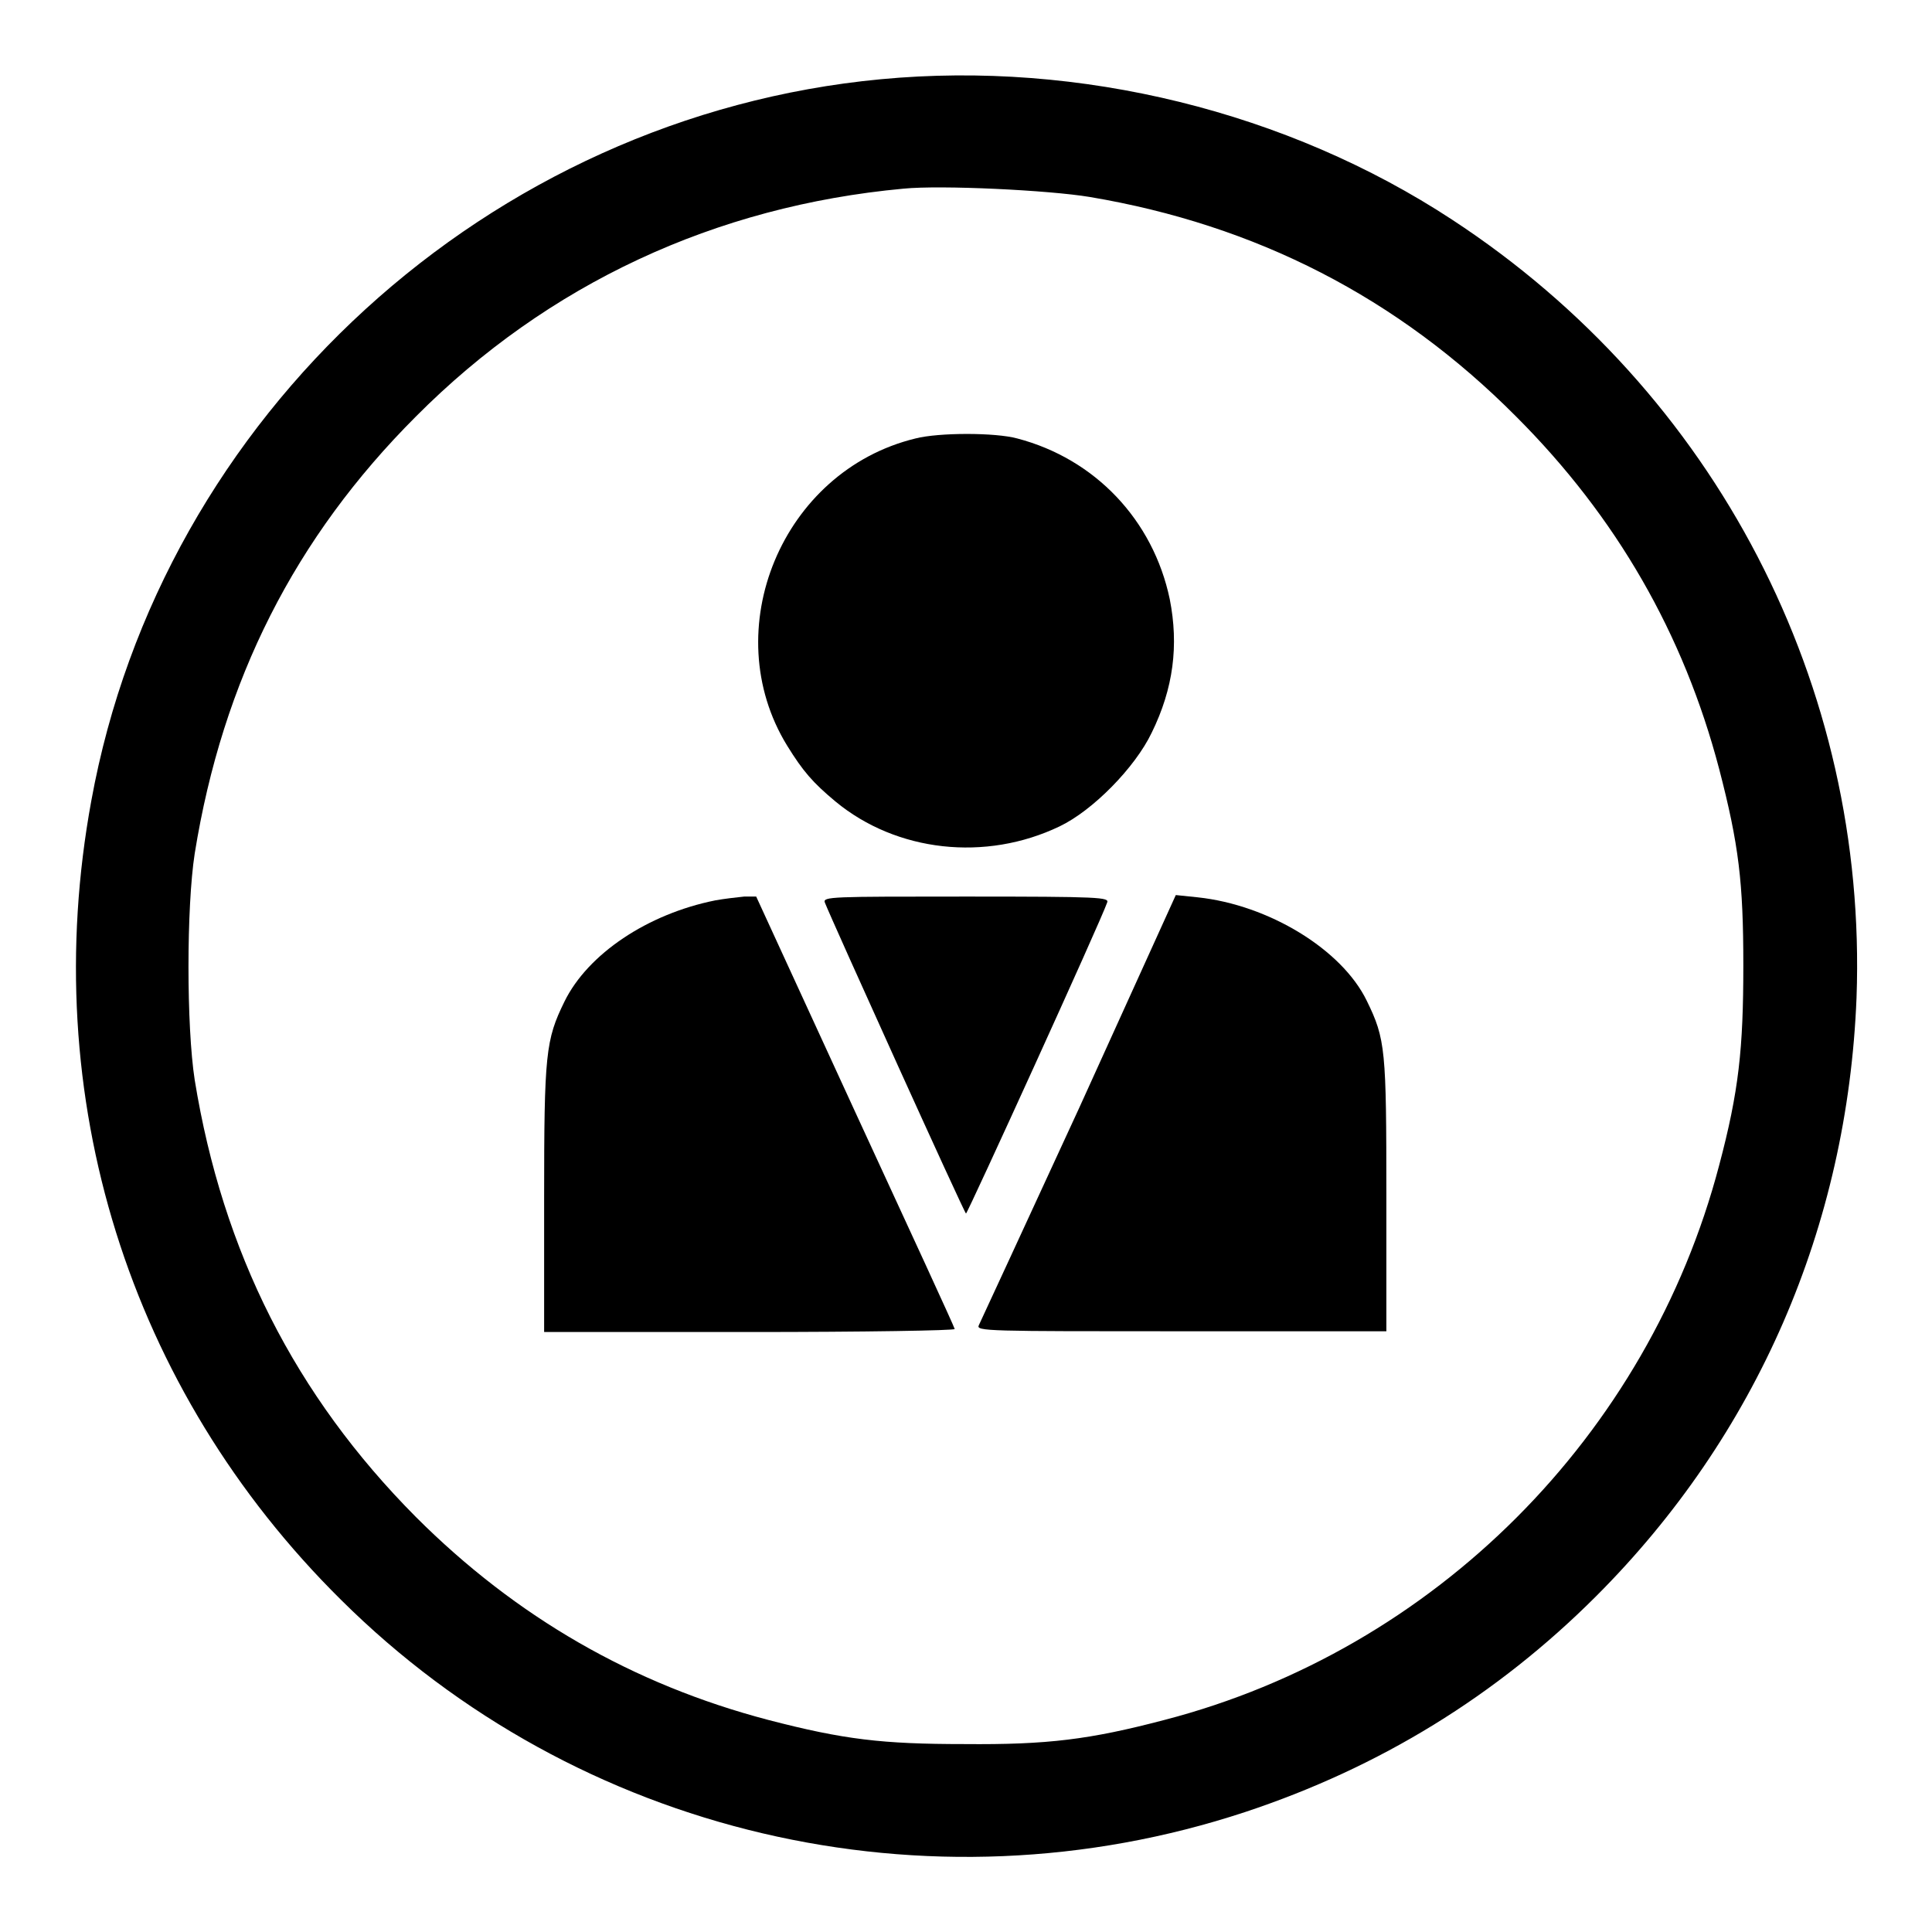
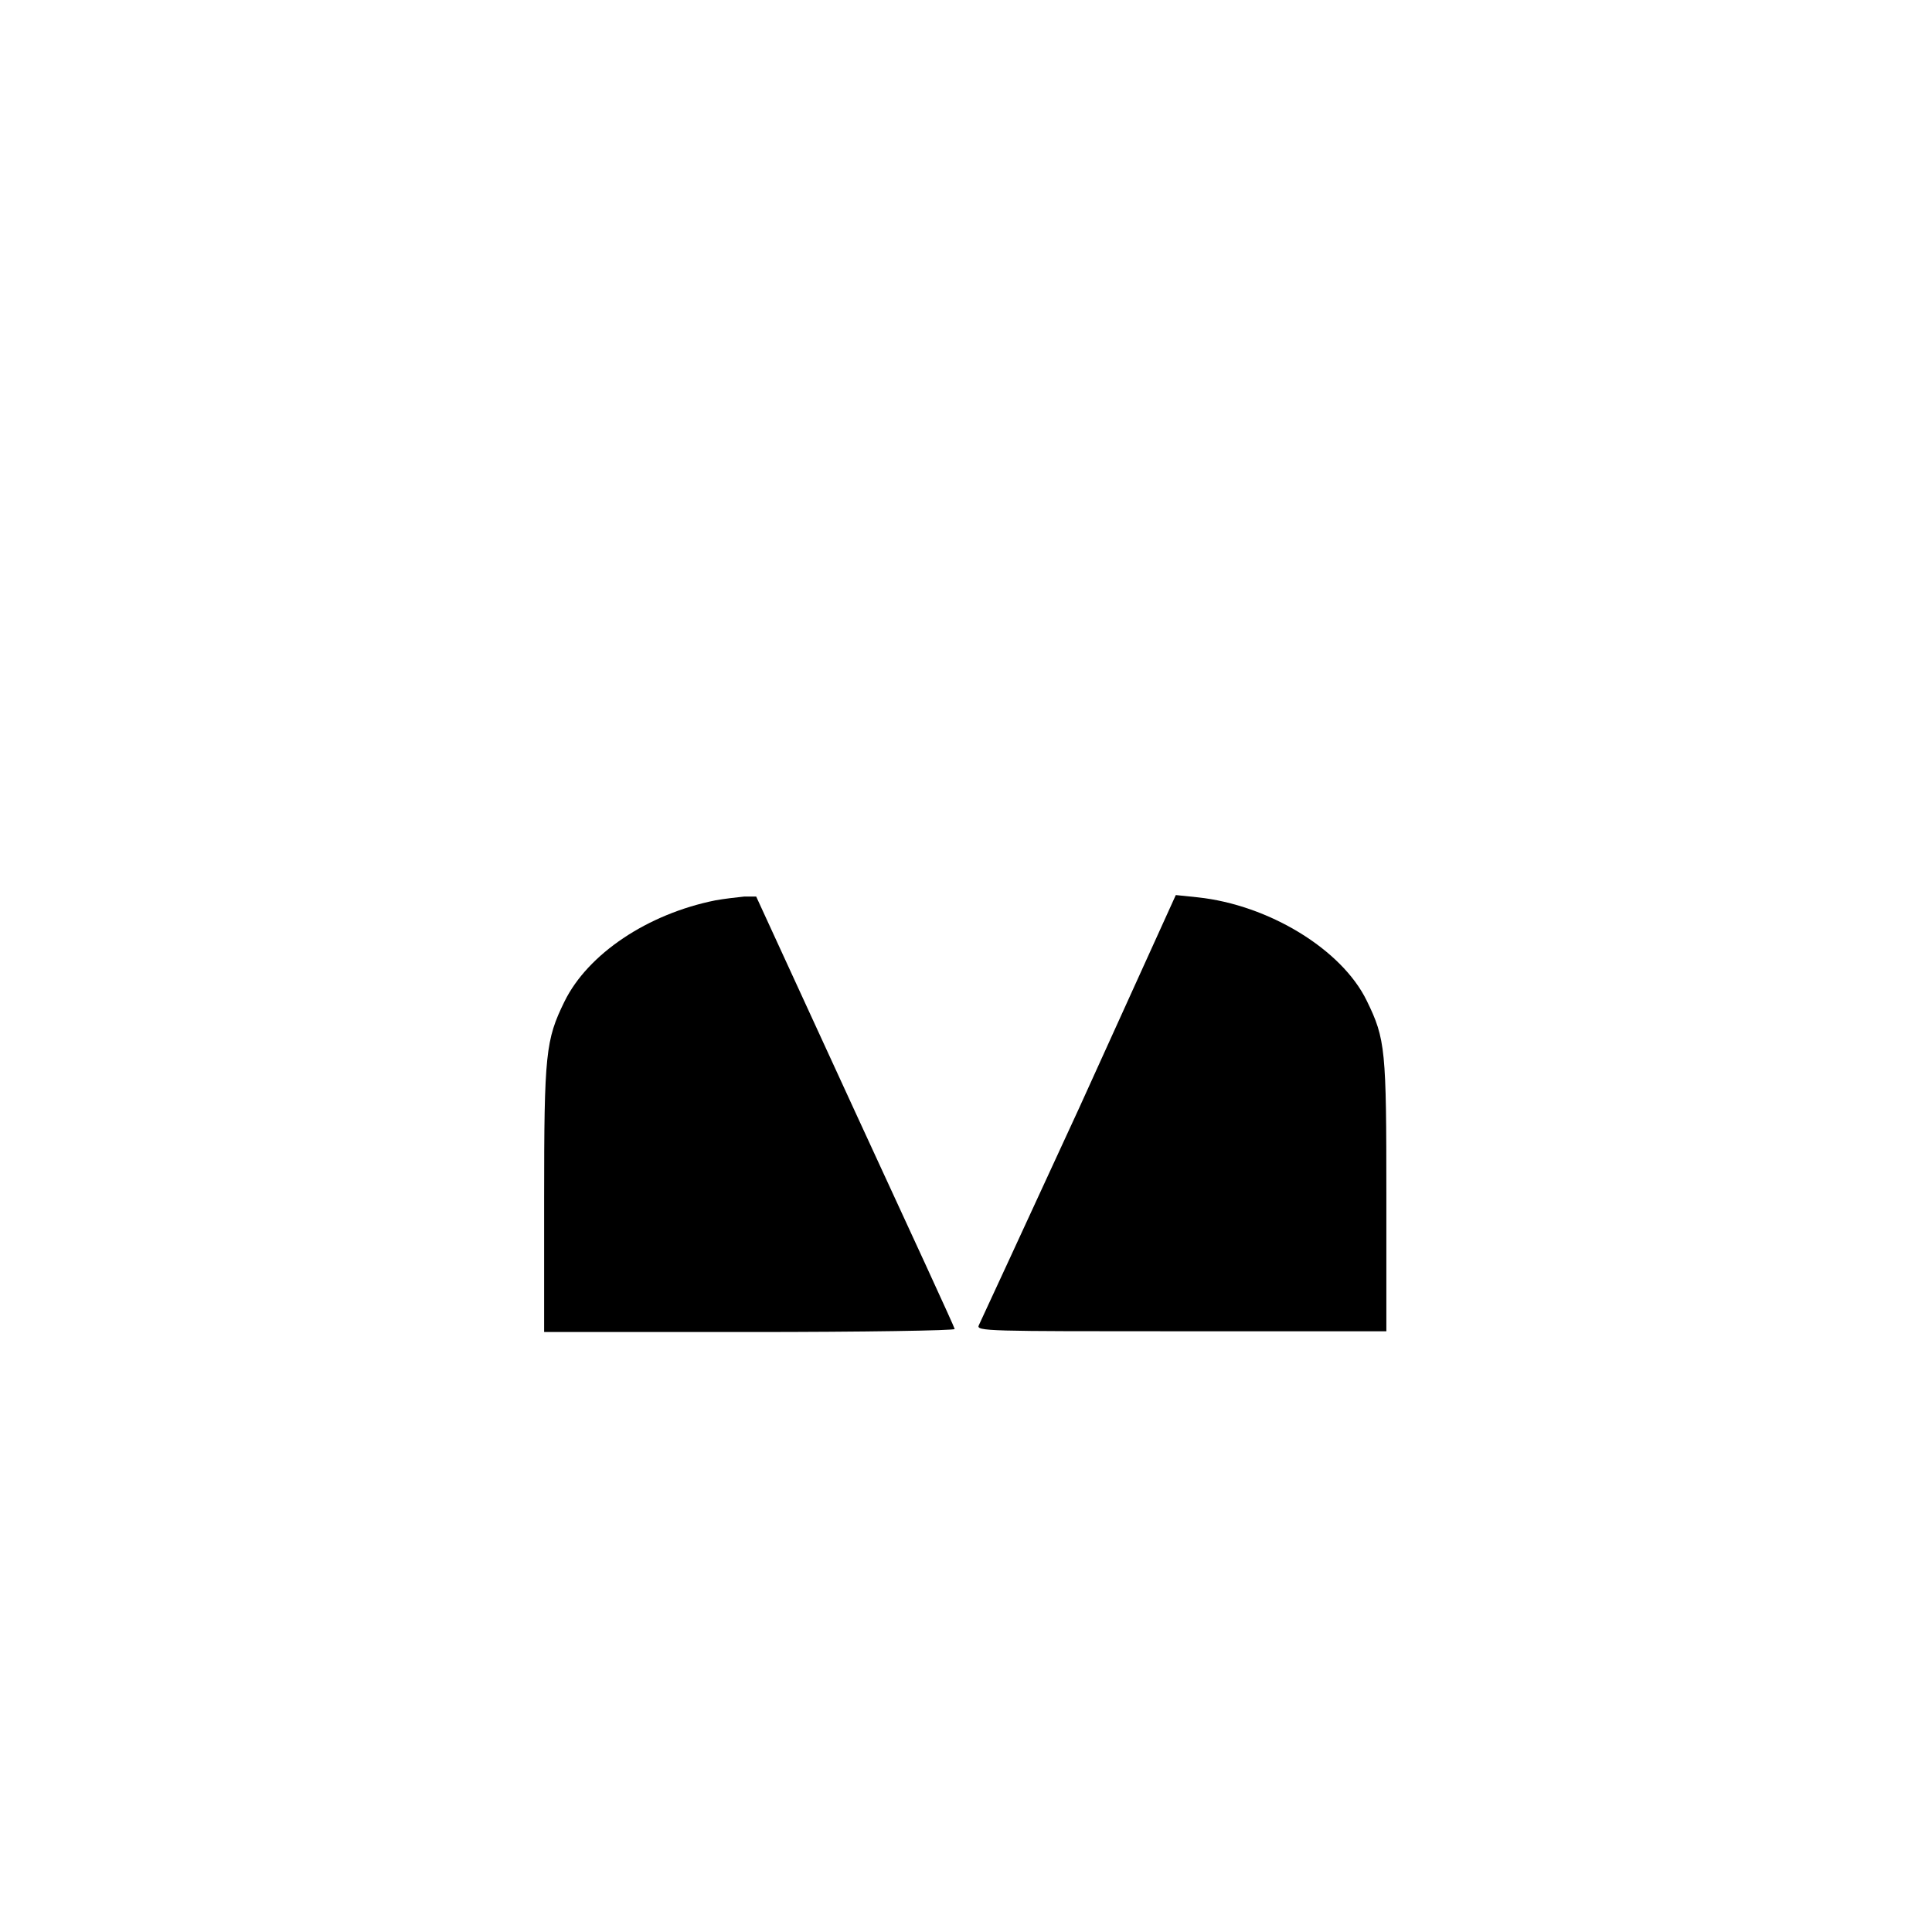
<svg xmlns="http://www.w3.org/2000/svg" version="1.1" x="0px" y="0px" viewBox="0 0 256 256" enable-background="new 0 0 256 256" xml:space="preserve">
  <g>
    <g>
      <g>
-         <path fill="#000000" d="M116.7,10.5C64.8,15.4,21.4,55,12.1,106.1c-7.2,39.2,4.9,78,33.1,105.9c31.3,31.1,77.7,42,119.8,28.1c17.8-5.9,33.3-15.4,46.5-28.6c21.3-21.3,33.3-49,34.5-79.3c1.5-41.3-18.6-80.2-53.6-103.1C170.6,14.8,143.1,8,116.7,10.5z M144.4,26.1c22,3.7,40.8,13.3,56.5,29.1c13.3,13.3,22.2,28.8,26.9,46.7c2.6,10,3.2,15,3.2,26c0,11.1-0.6,16.7-3.2,26.5c-9.4,35.8-37.7,64.2-73.5,73.5c-9.9,2.6-15.5,3.3-26.5,3.2c-10.9,0-16-0.6-26-3.2c-17.9-4.7-33.4-13.6-46.7-26.9c-16-16.1-25.6-35.1-29.3-57.9c-1.1-7.1-1.1-22.9,0-30c3.7-23,13.3-41.9,29.3-57.9C72.6,37.6,94.8,27.3,119.7,25C124.7,24.5,139,25.2,144.4,26.1z" />
-         <path fill="#000000" d="M121.3,58.1c-17.7,4.3-26.4,25.4-17,40.7c2.1,3.4,3.4,4.9,6.4,7.4c8.1,6.7,19.9,8,29.7,3.3c4.4-2.1,10-7.8,12.2-12.4c2.9-5.9,3.6-11.6,2.4-17.7c-2.2-10.5-9.9-18.6-20.2-21.3C131.9,57.3,124.4,57.3,121.3,58.1z" />
        <path fill="#000000" d="M94.8,119.3c-9,1.8-16.9,7.1-20,13.4c-2.5,5.1-2.7,6.9-2.7,26.1v17.7h27.3c15,0,27.2-0.2,27.1-0.4c0-0.2-6-13.2-13.2-28.8l-13.1-28.5l-1.6,0C97.6,118.9,95.9,119.1,94.8,119.3z" />
-         <path fill="#000000" d="M109.3,119.6c0.9,2.3,18.5,41.2,18.7,41.2c0.2,0,17.8-38.6,18.7-41.2c0.3-0.7-0.8-0.8-18.7-0.8C110.1,118.8,109,118.8,109.3,119.6z" />
        <path fill="#000000" d="M143,146.8c-7.1,15.4-13.1,28.4-13.3,28.8c-0.4,0.8,1.1,0.8,26.8,0.8h27.2v-17.9c0-19.4-0.1-20.8-2.6-25.9c-3.3-6.8-13-12.7-22.4-13.7l-2.9-0.3L143,146.8z" />
      </g>
    </g>
  </g>
</svg>